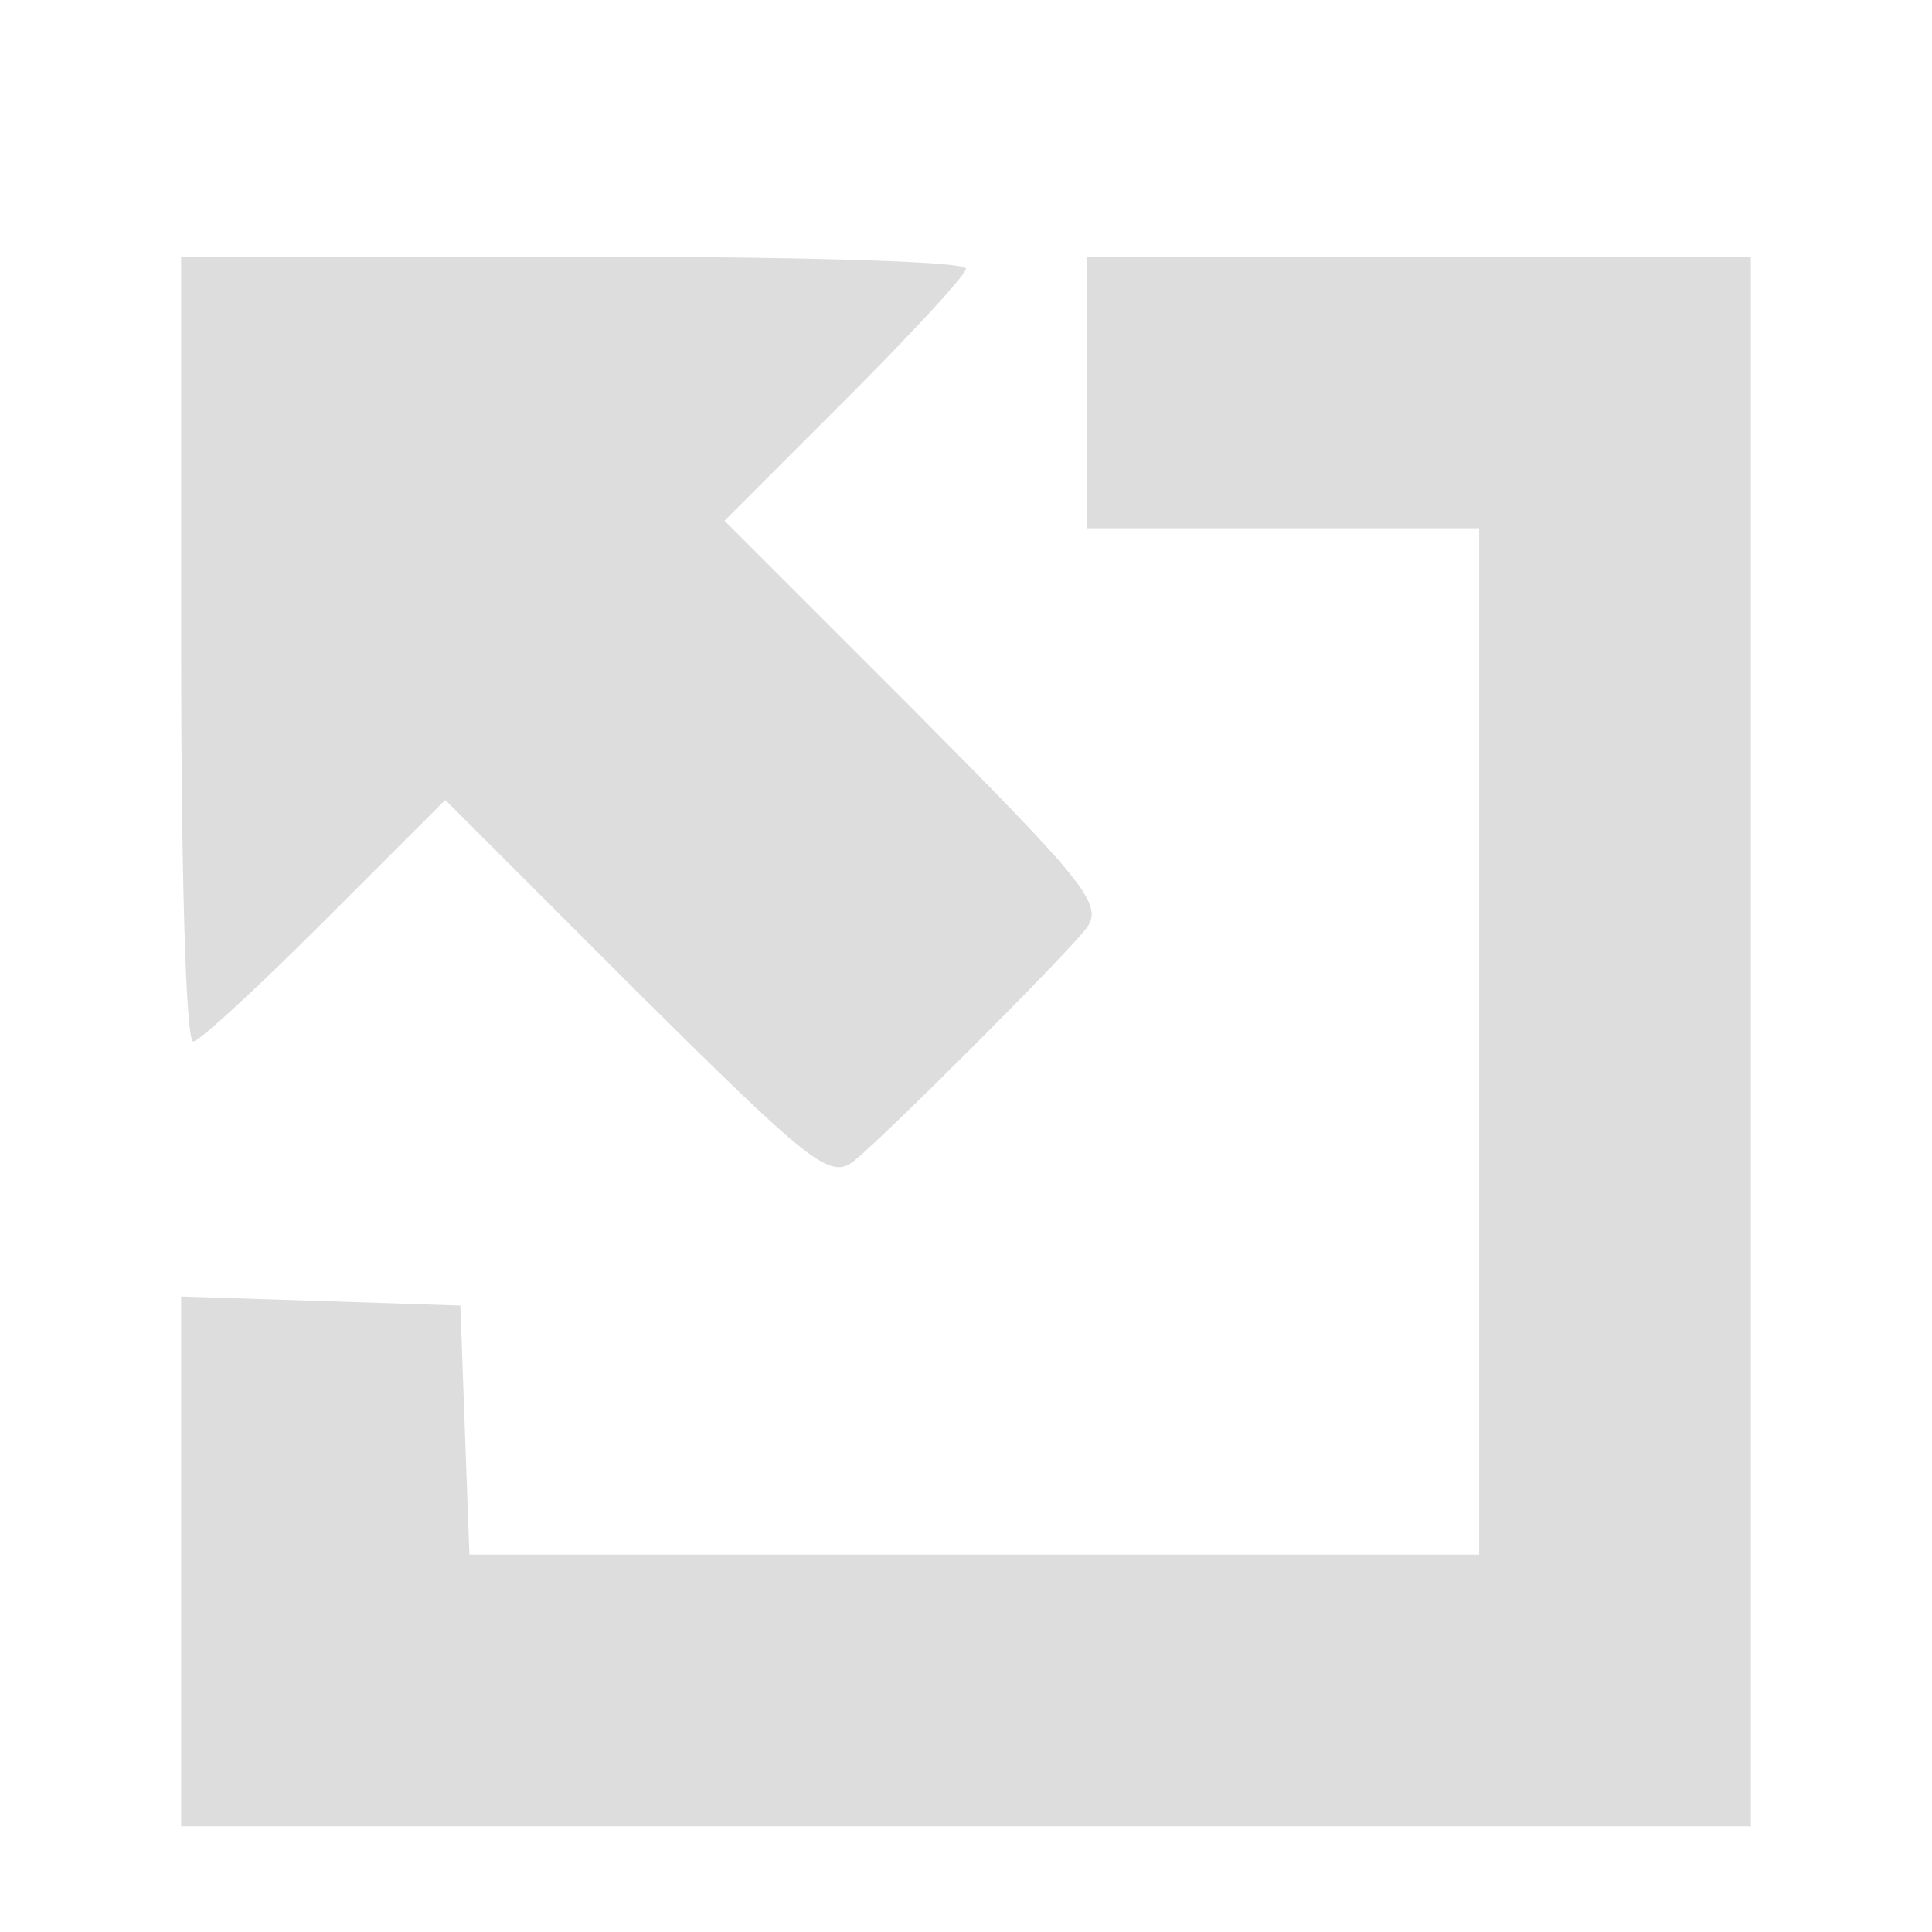
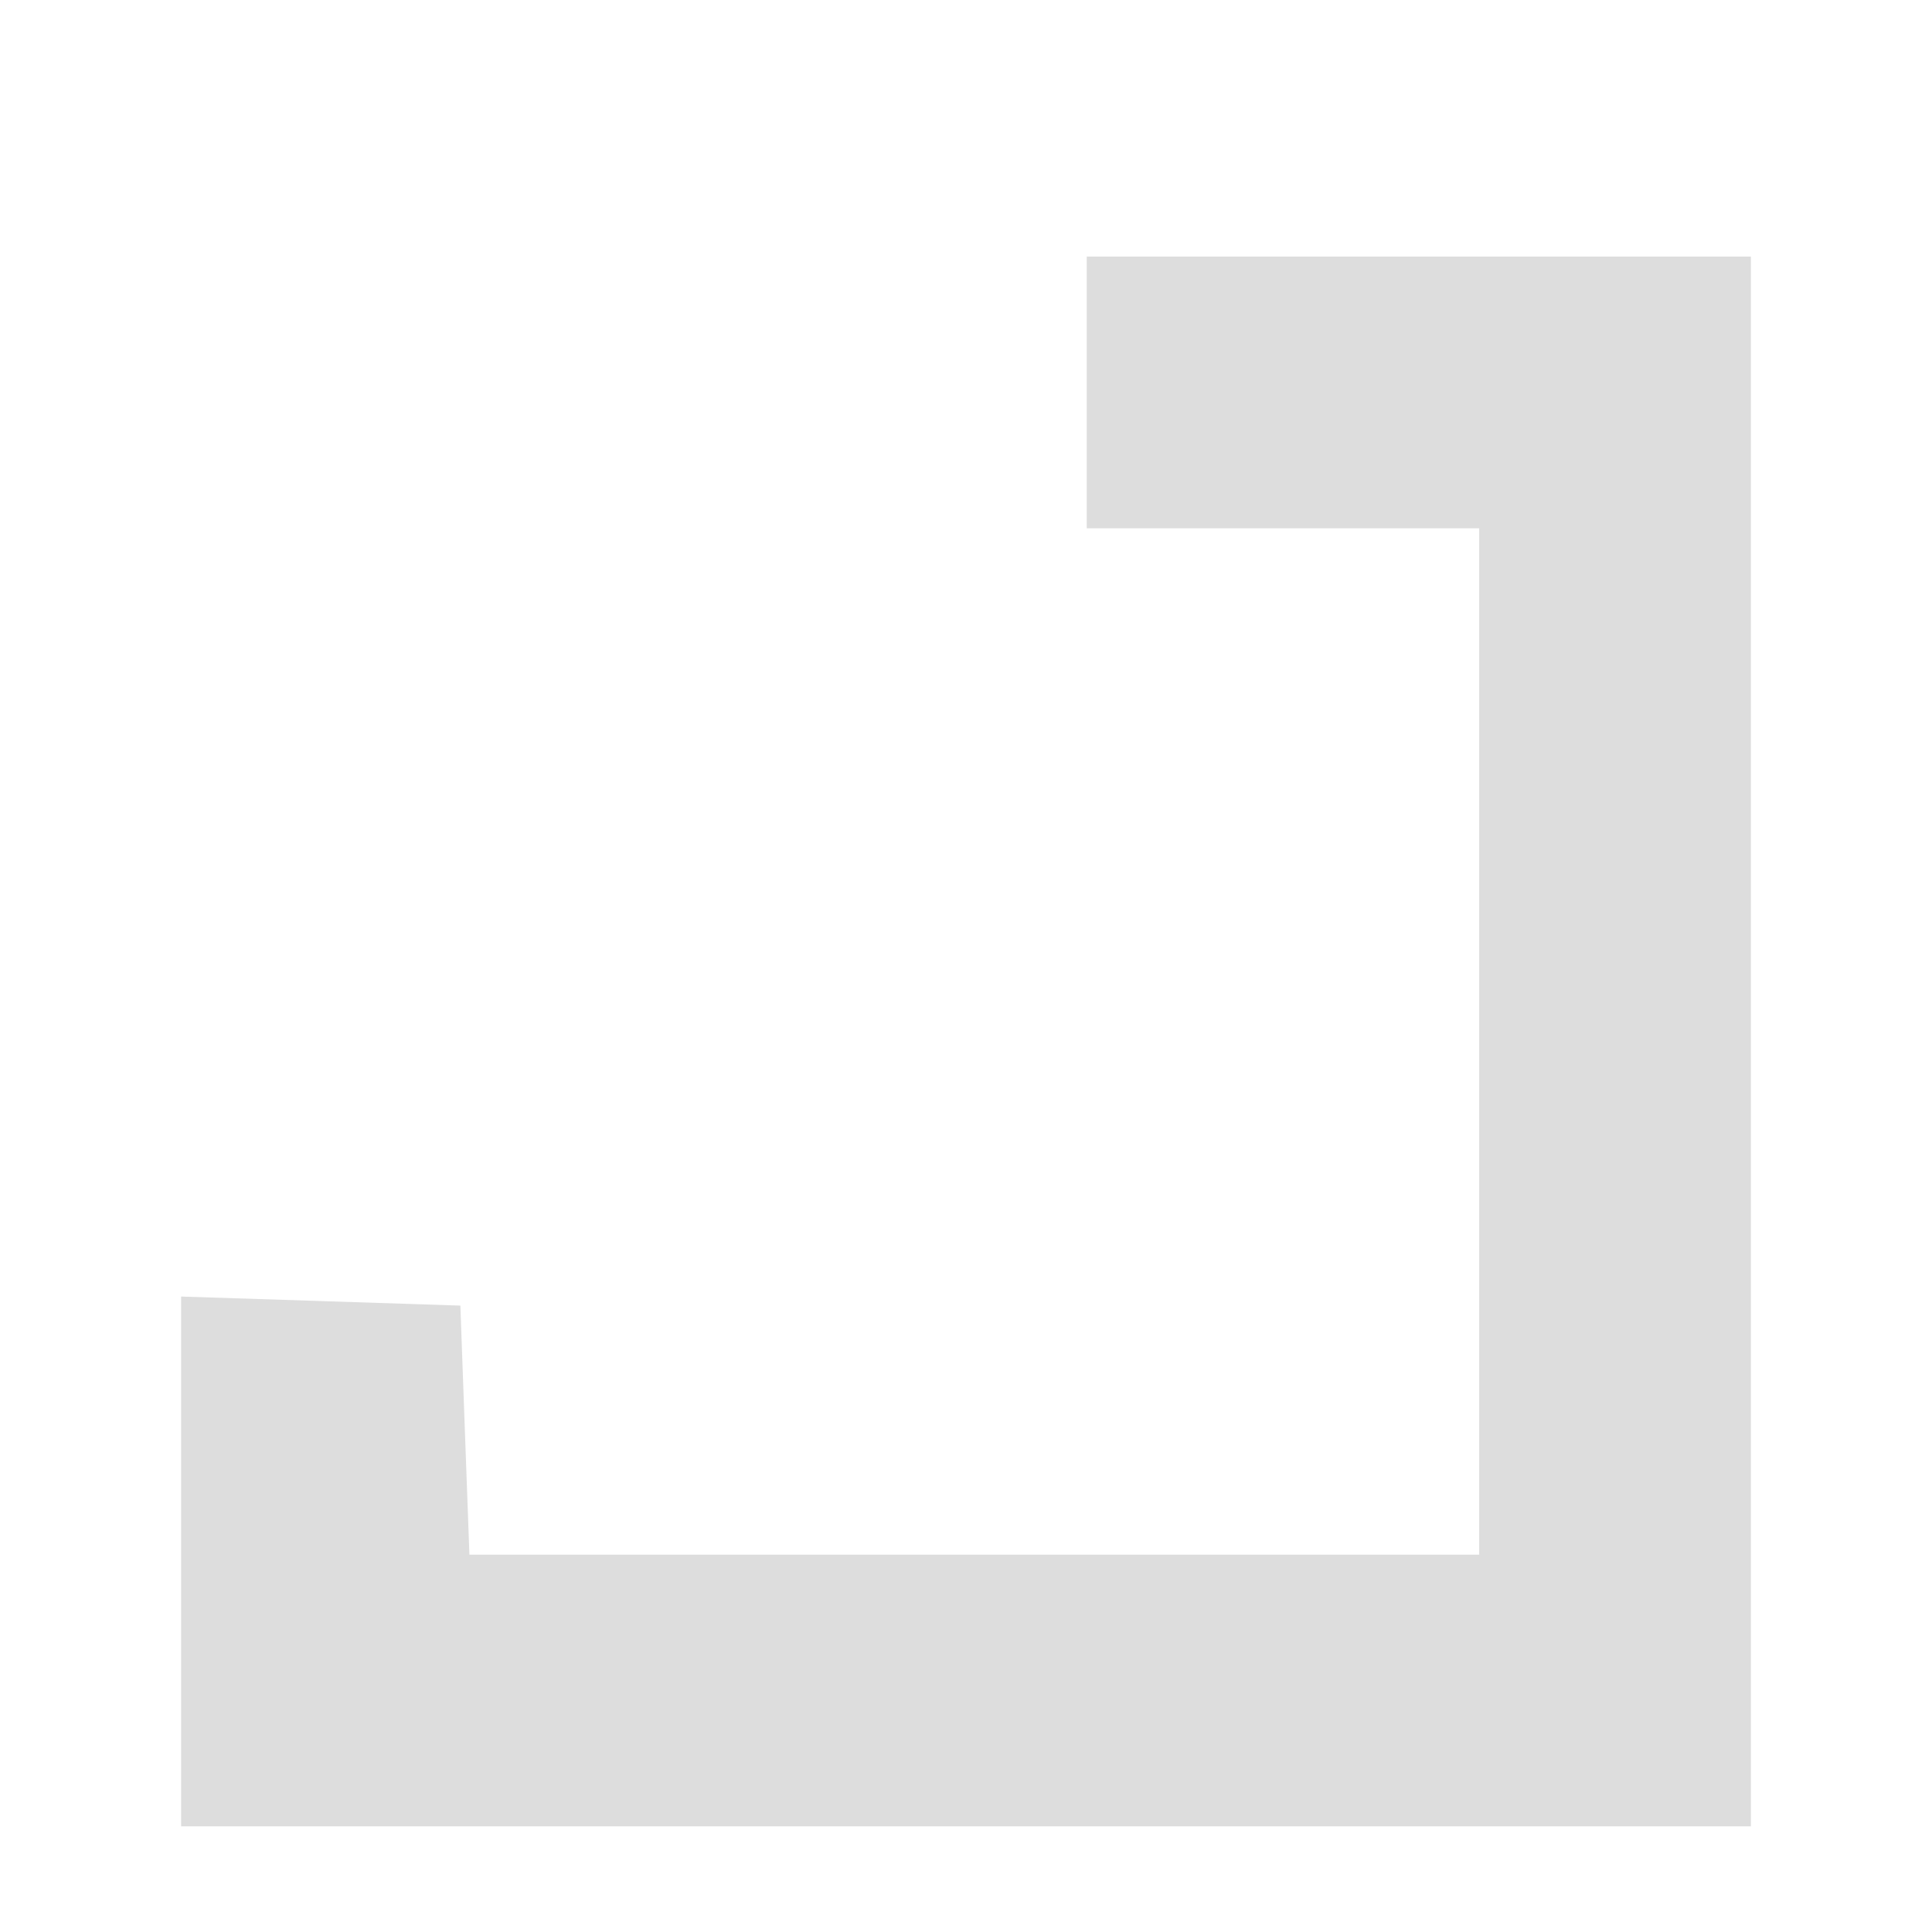
<svg xmlns="http://www.w3.org/2000/svg" version="1.0" width="128pt" height="128pt" viewBox="0 0 128 128" preserveAspectRatio="xMidYMid meet">
  <g transform="translate(0,128) scale(0.1,-0.1)" fill="#dddddd" stroke="none">
-     <path d="M120 850 c0 -143 3 -260 8 -260 4 0 43 36 87 80 l80 80 127 -127 c115 -114 128 -125 144 -112 22 18 135 131 153 153 13 16 2 29 -112 144 l-127 127 80 80 c44 44 80 83 80 87 0 5 -117 8 -260 8 l-260 0 0 -260z" />
    <path d="M720 1020 l0 -90 130 0 130 0 0 -340 0 -340 -335 0 -334 0 -3 82 -3 83 -92 3 -93 3 0 -176 0 -175 520 0 520 0 0 520 0 520 -220 0 -220 0 0 -90z" />
  </g>
</svg>